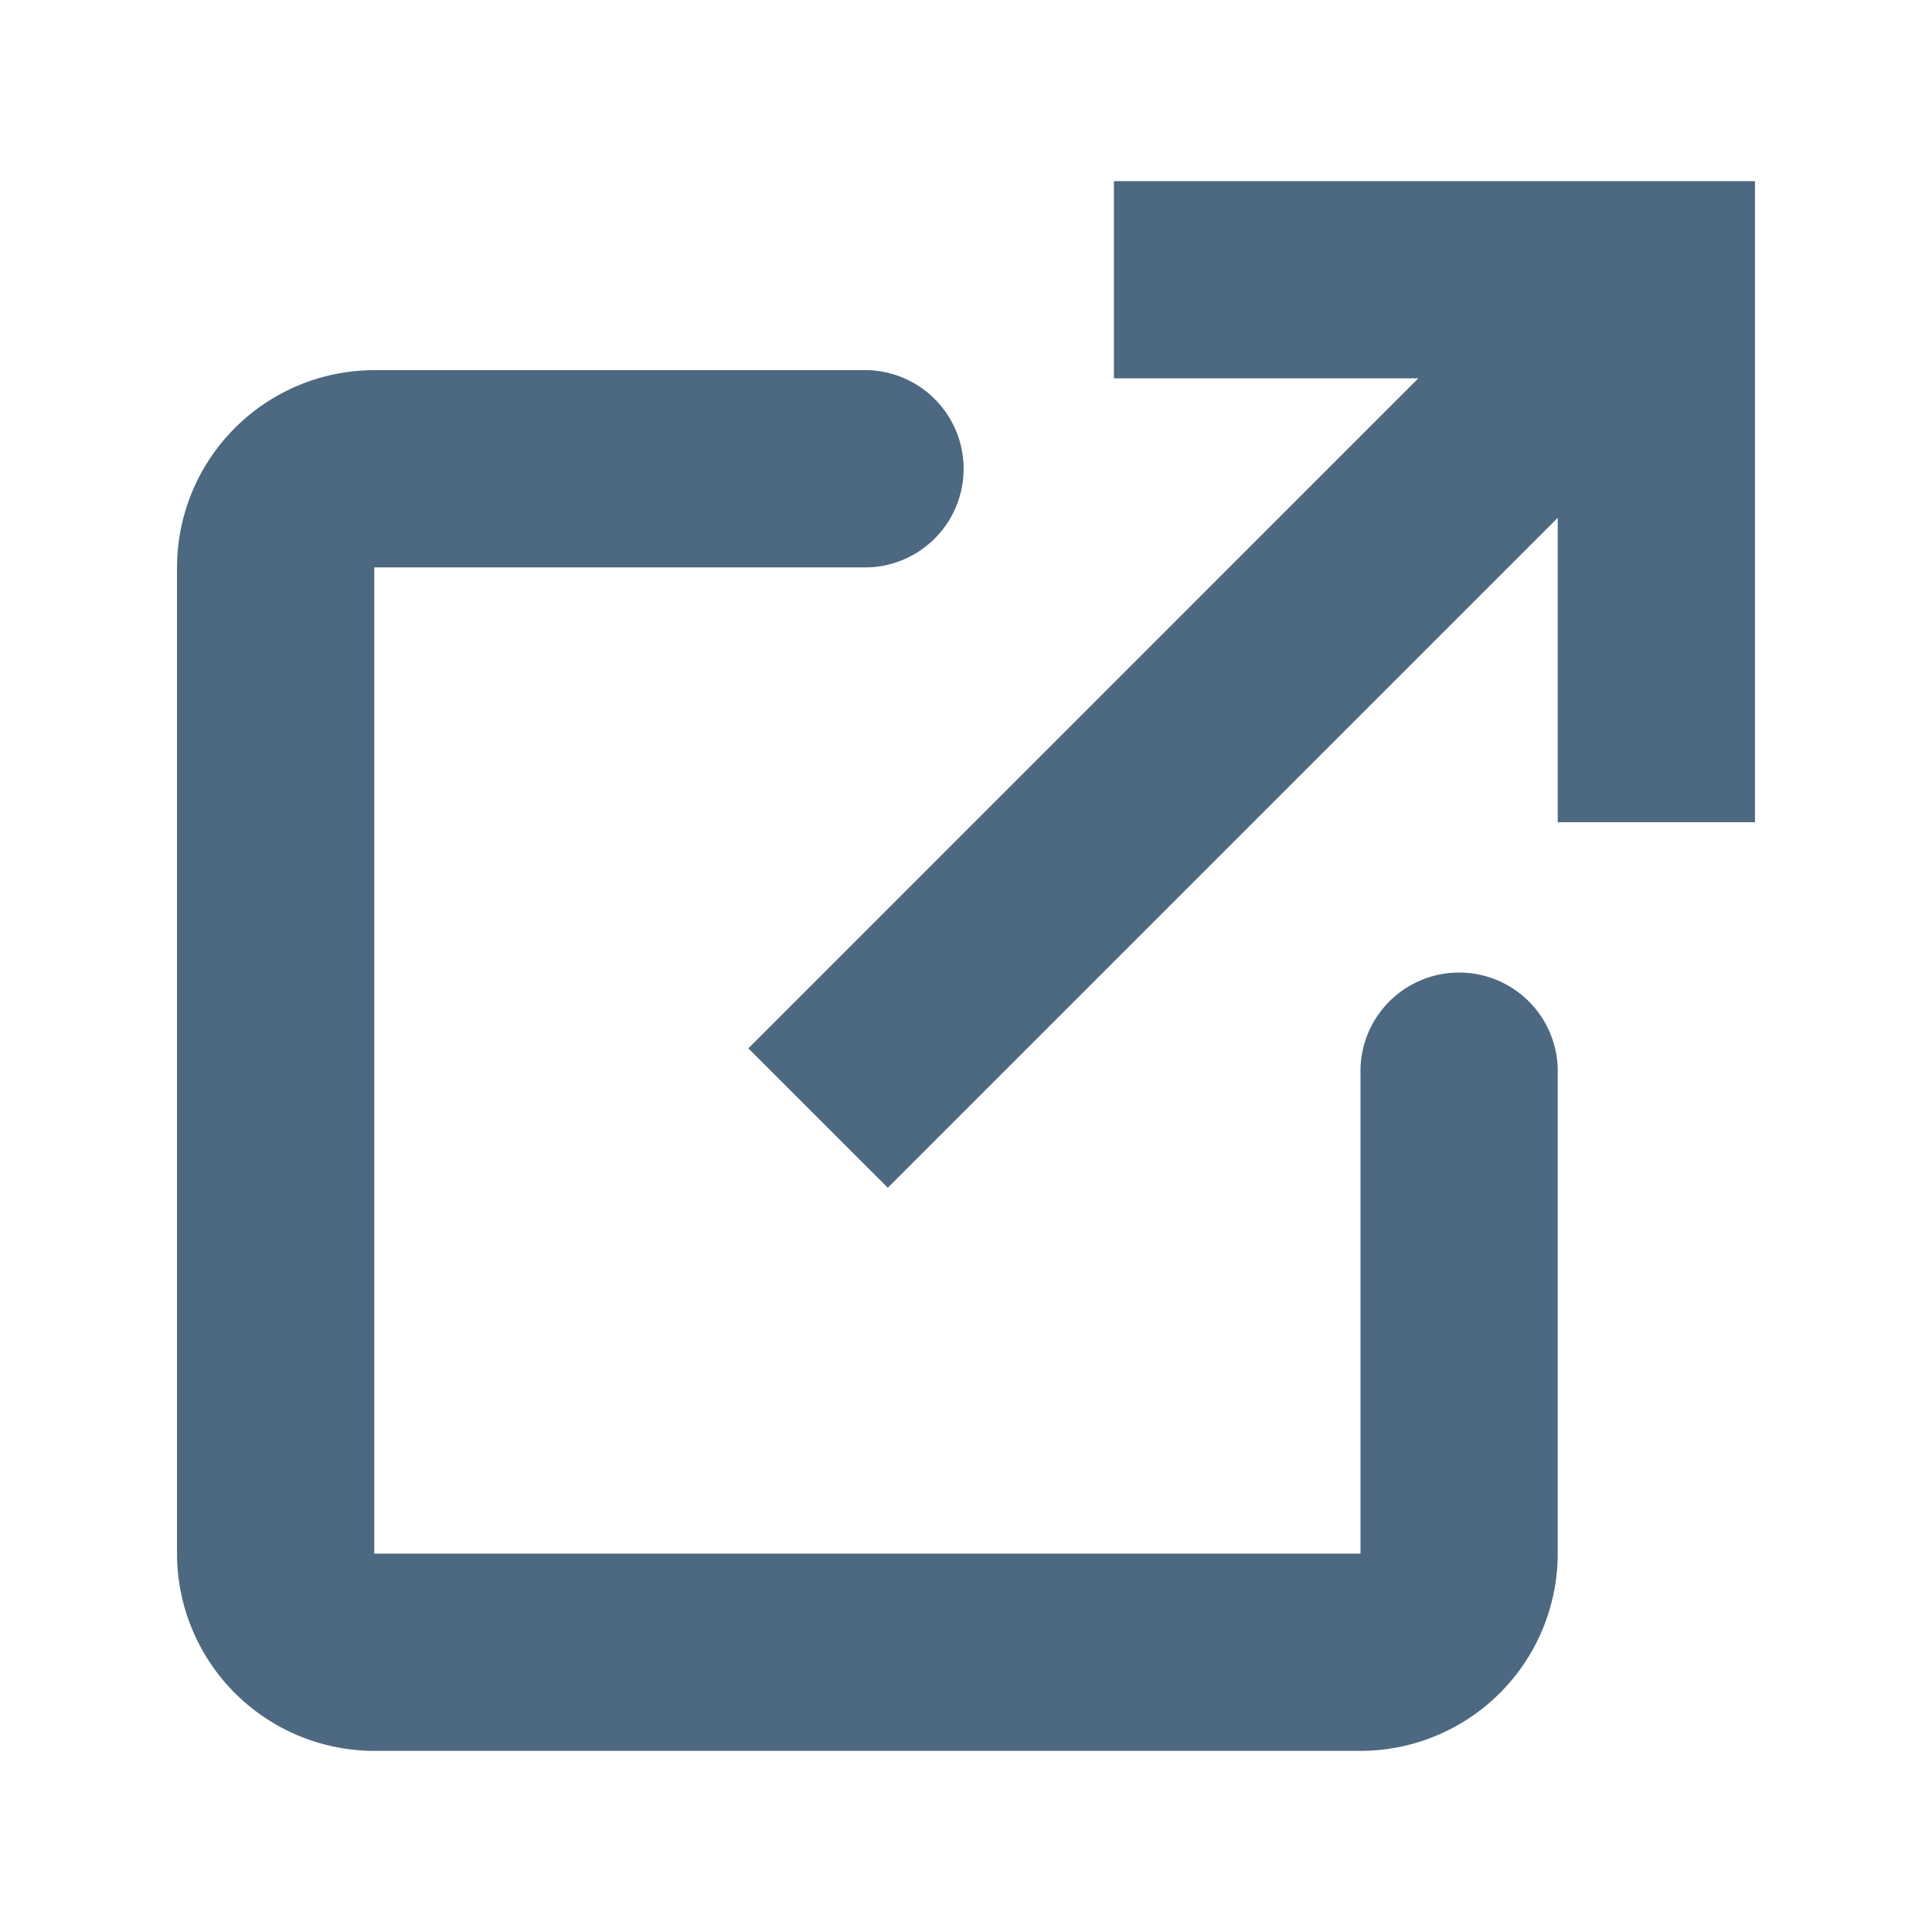
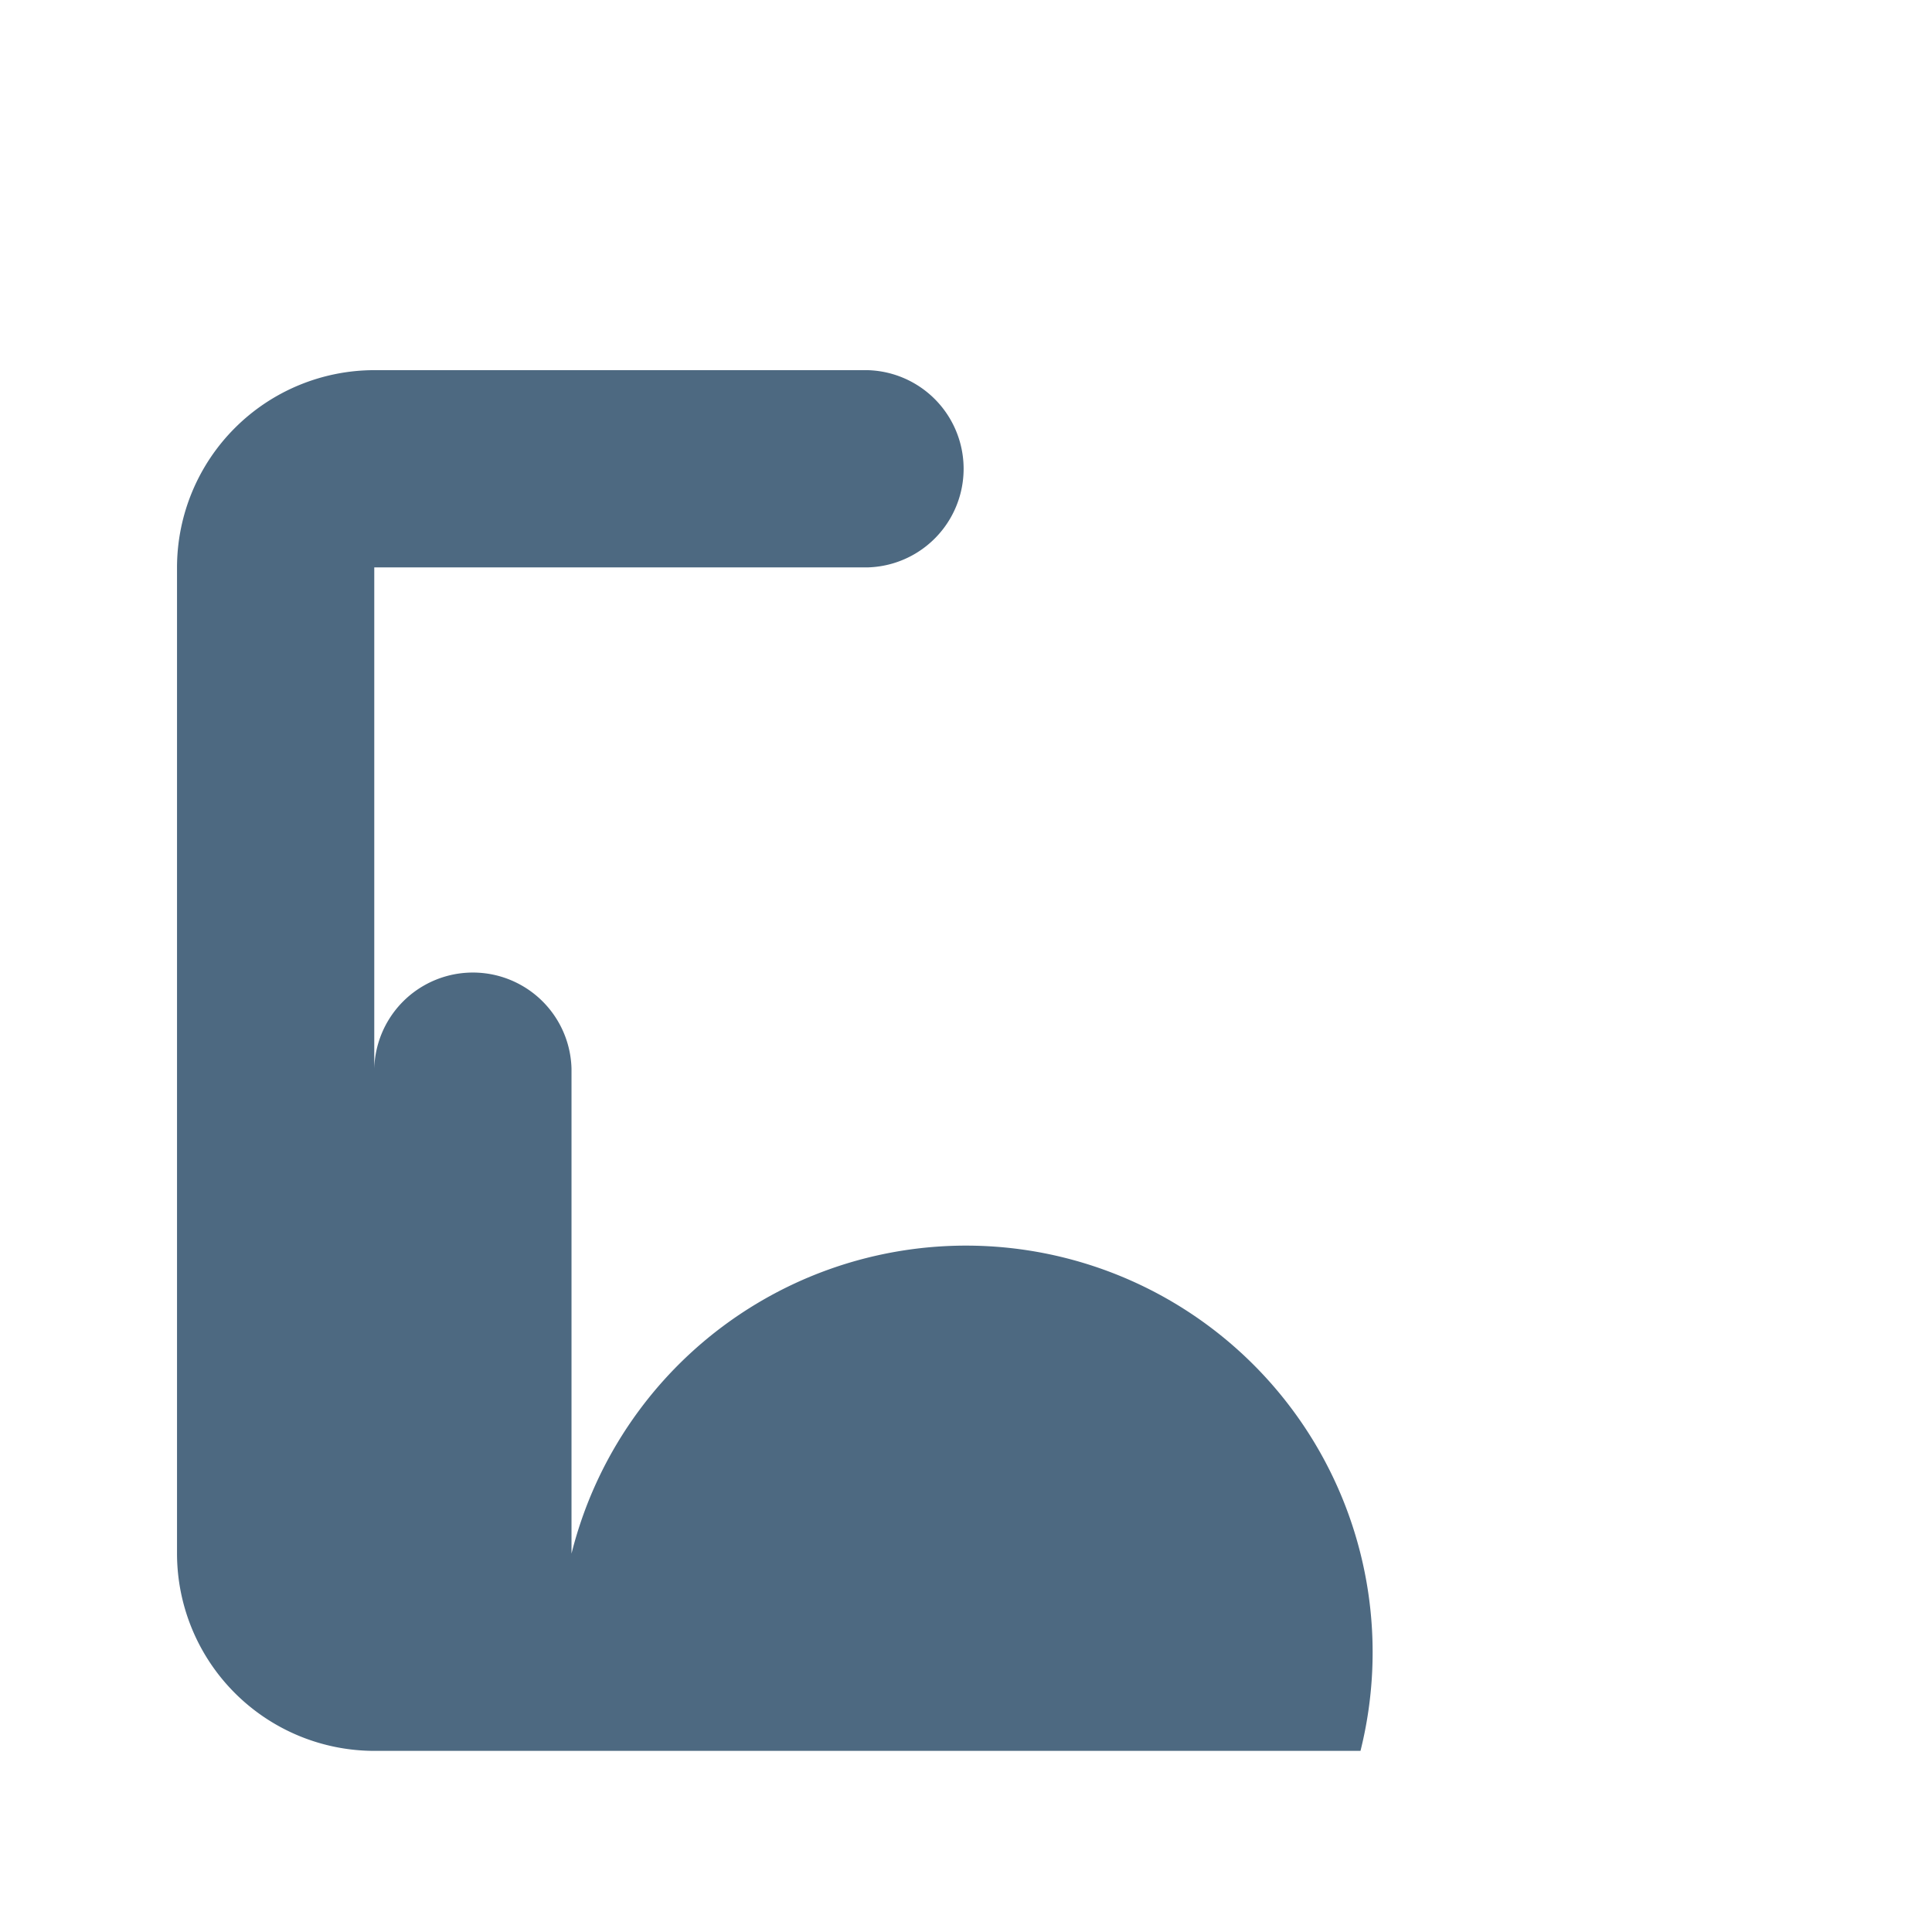
<svg xmlns="http://www.w3.org/2000/svg" id="Layer_1" data-name="Layer 1" viewBox="0 0 32 32">
  <defs>
    <style>.cls-1{fill:#4d6981;}</style>
  </defs>
  <title>linkout--blue</title>
-   <path class="cls-1" d="M22.534,29H6.199a3.271,3.271,0,0,1-3.267-3.267V9.398A3.271,3.271,0,0,1,6.199,6.131h8.168a1.634,1.634,0,0,1,0,3.267H6.199V25.733H22.534V17.702a1.634,1.634,0,0,1,3.267,0v8.031A3.27,3.27,0,0,1,22.534,29Z" />
-   <polygon class="cls-1" points="18.45 3 18.45 6.267 23.491 6.267 12.395 17.364 14.705 19.673 25.801 8.577 25.801 13.618 29.068 13.618 29.068 3 18.45 3" />
+   <path class="cls-1" d="M22.534,29H6.199a3.271,3.271,0,0,1-3.267-3.267V9.398A3.271,3.271,0,0,1,6.199,6.131h8.168a1.634,1.634,0,0,1,0,3.267H6.199V25.733V17.702a1.634,1.634,0,0,1,3.267,0v8.031A3.27,3.27,0,0,1,22.534,29Z" />
</svg>